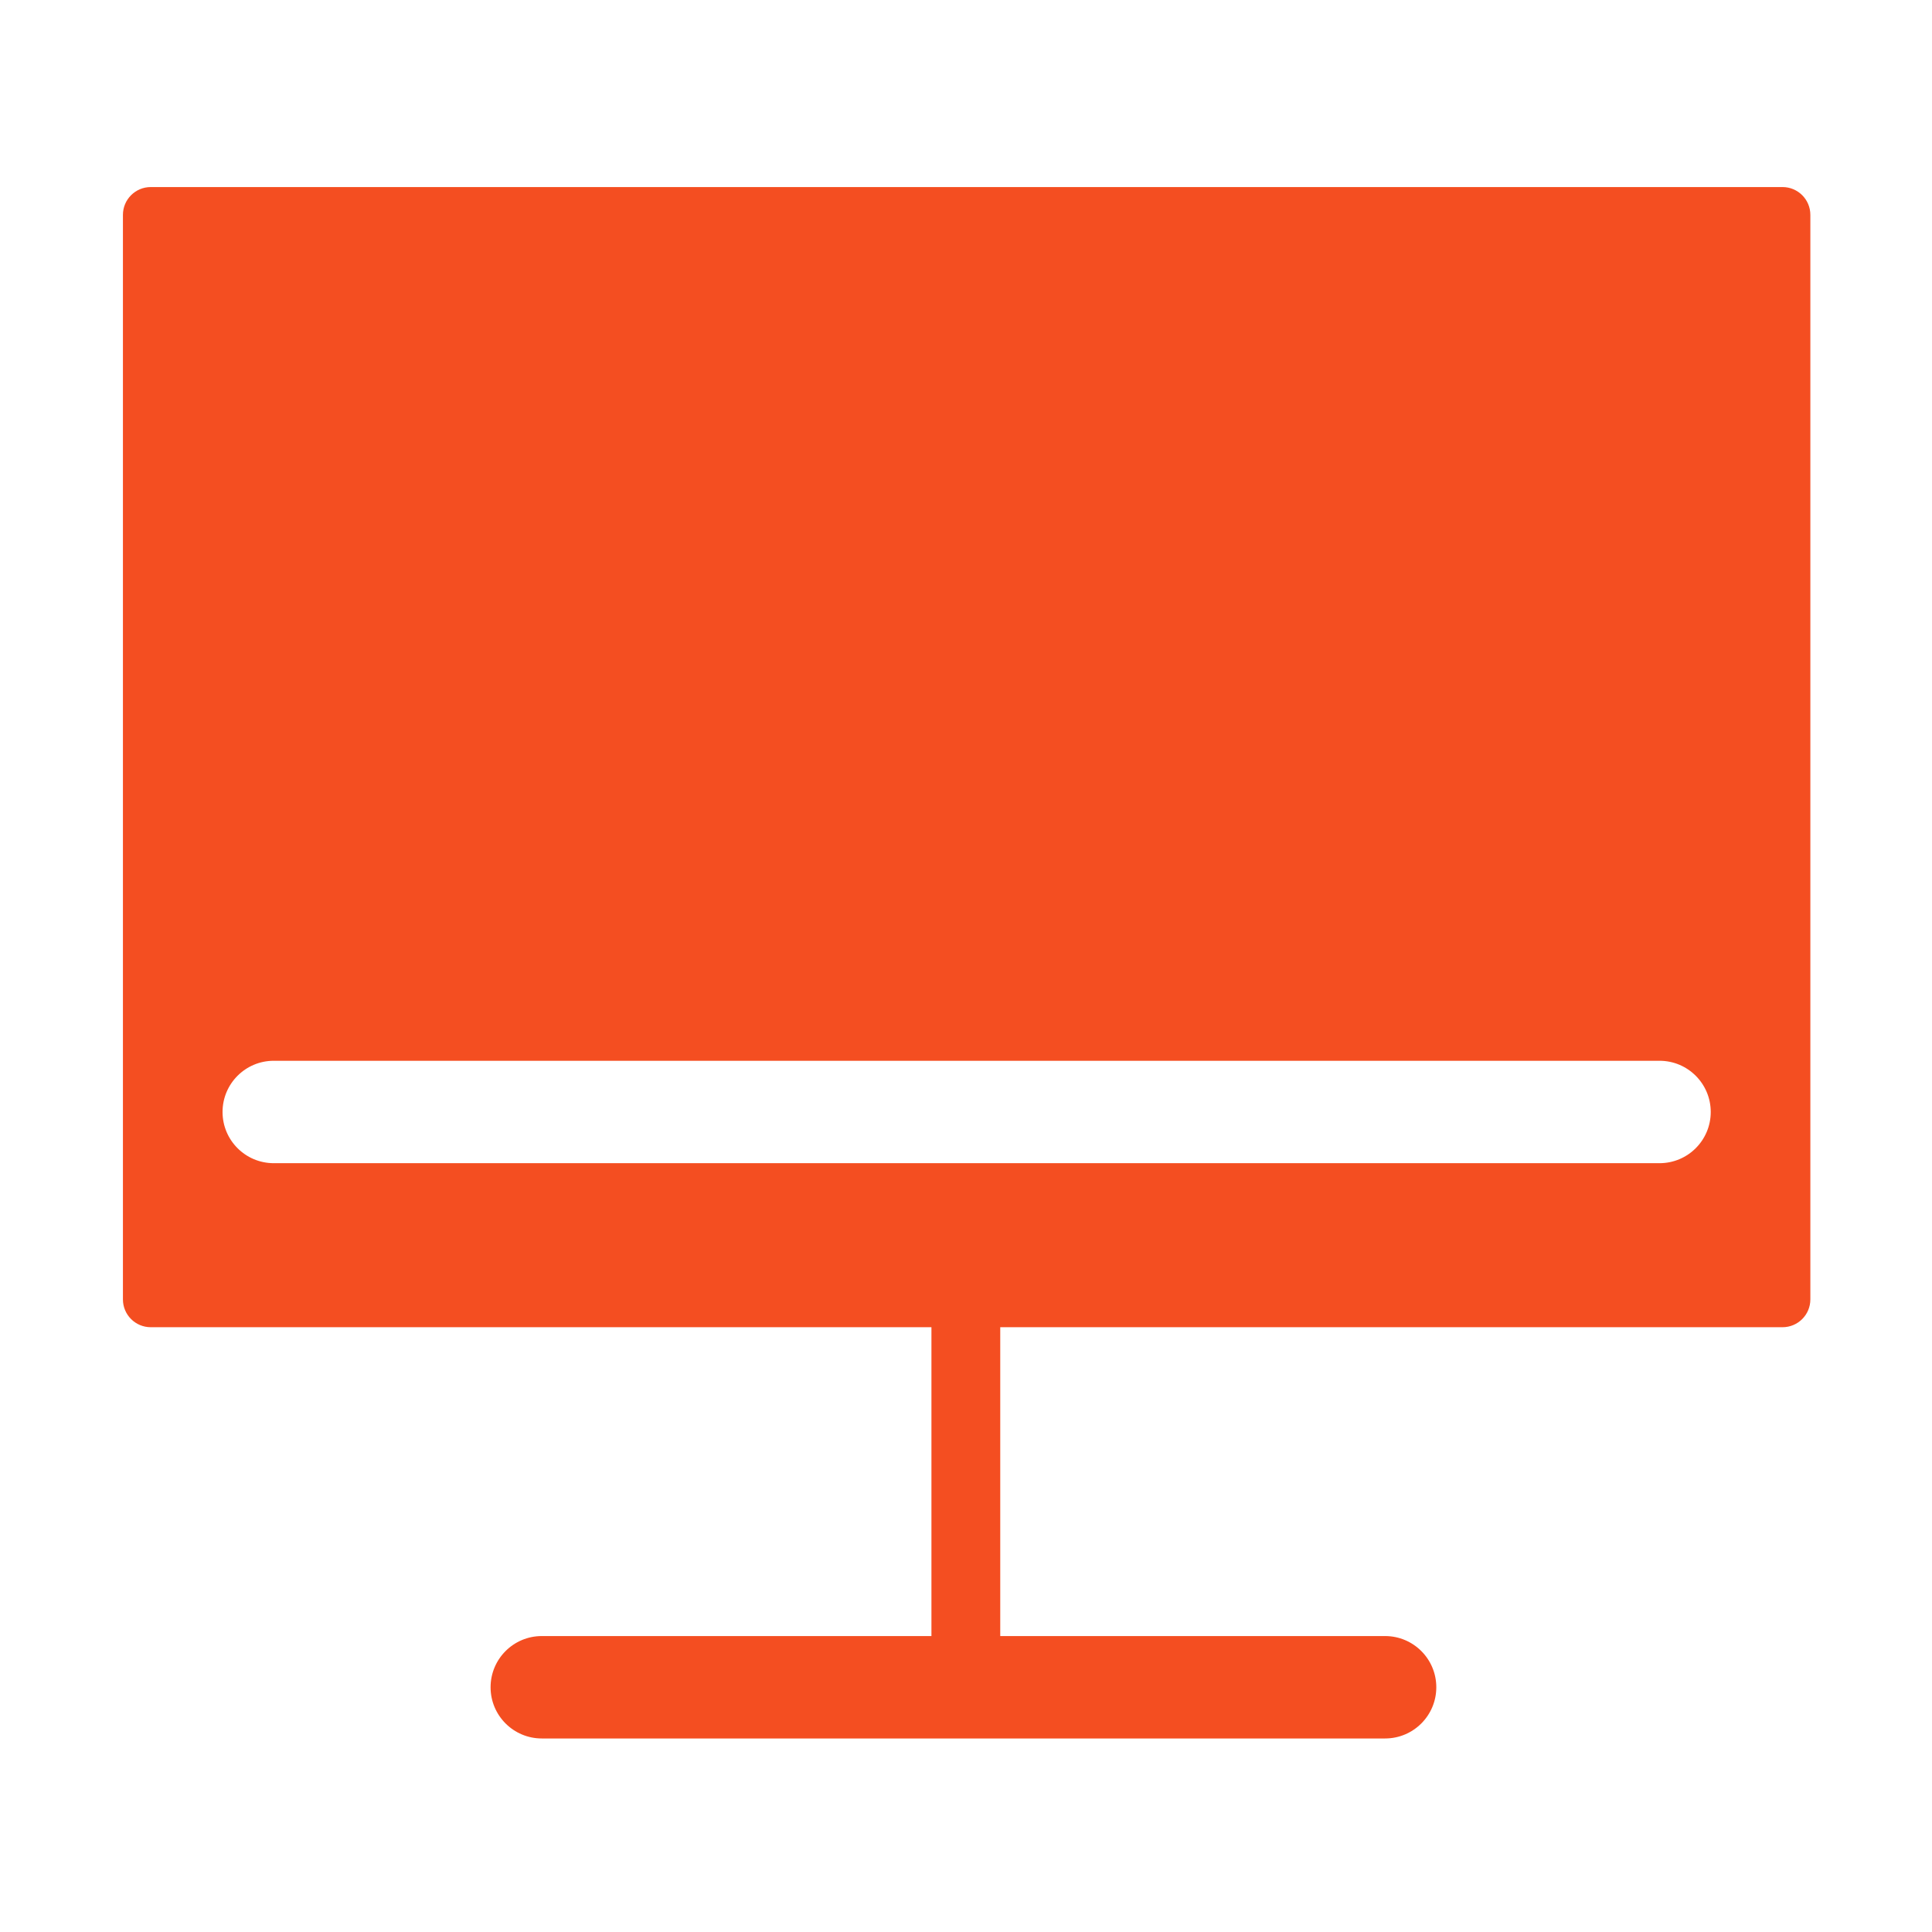
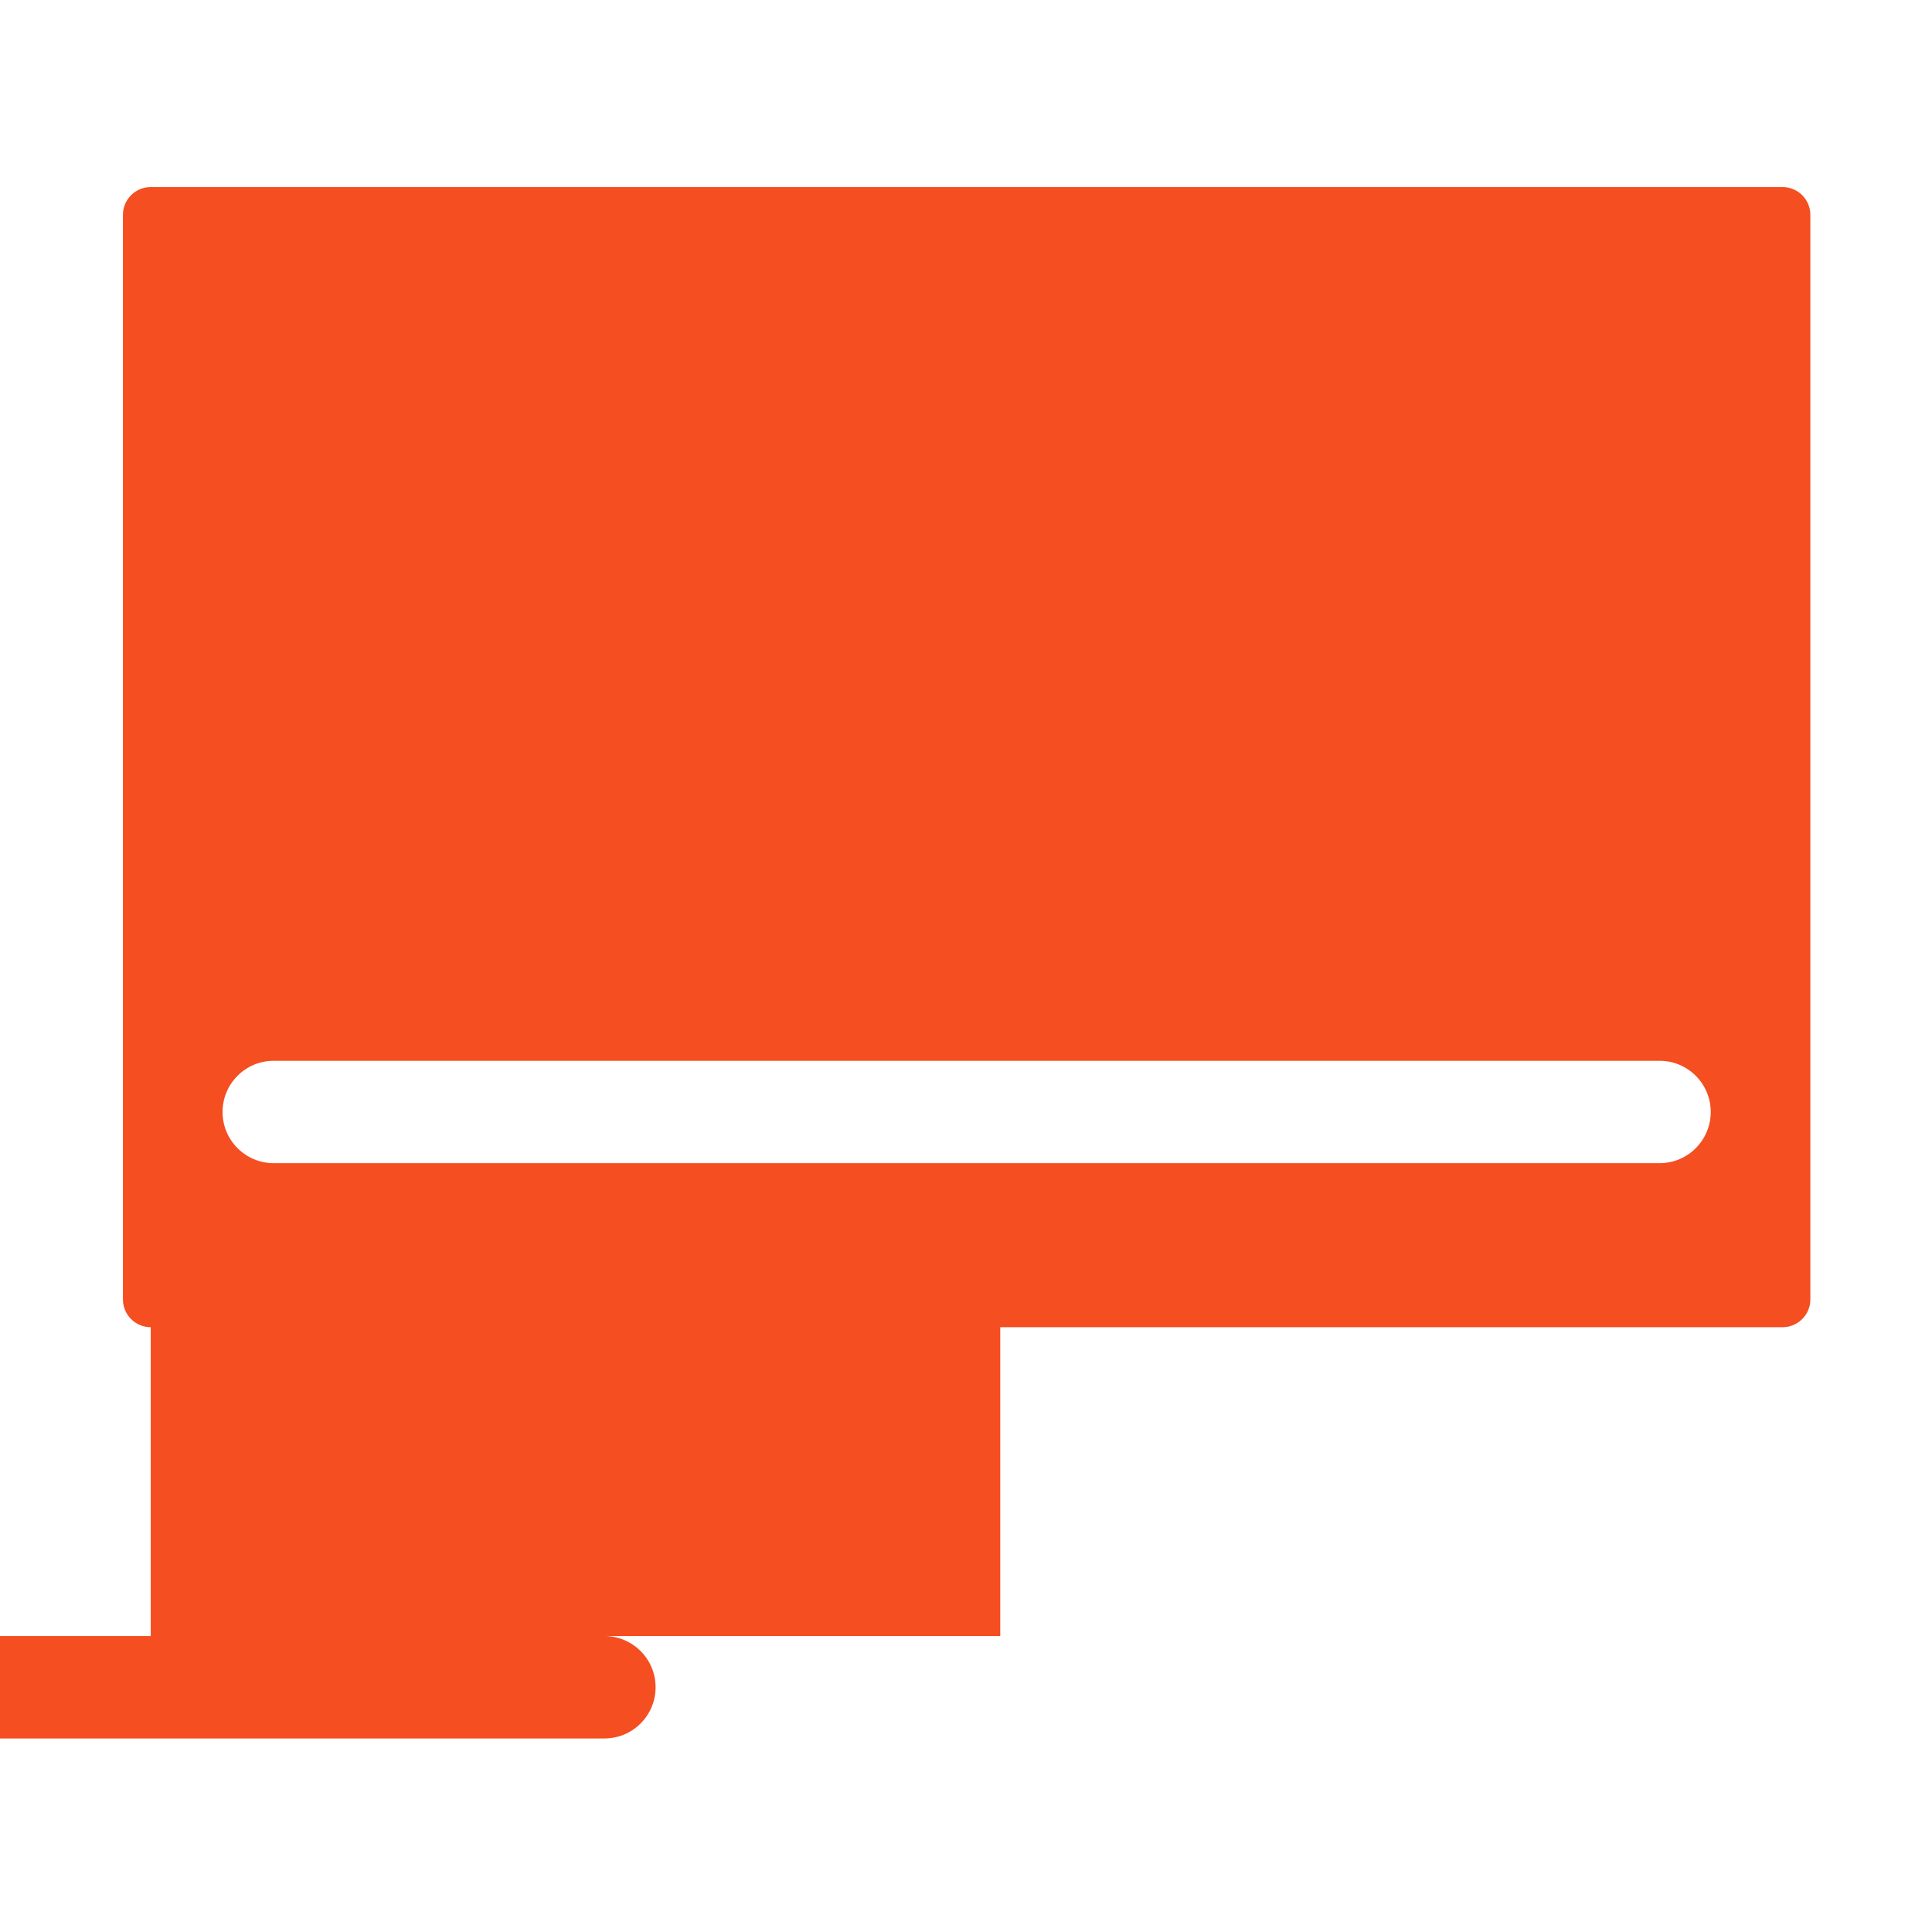
<svg xmlns="http://www.w3.org/2000/svg" t="1734161834188" class="icon" viewBox="0 0 1024 1024" version="1.1" p-id="9010" width="48" height="48">
-   <path d="M944.789 99.145H79.893c-8.138 0-14.737 6.598-14.737 14.737v574.831c0 8.138 6.598 14.737 14.737 14.737h413.789v163.692h-206.524c-14.989 0-27.14 12.152-27.14 27.14 0 14.989 12.152 27.141 27.14 27.141h446.973c14.989 0 27.141-12.152 27.141-27.141s-12.152-27.14-27.141-27.14H530.151V703.449h414.638c8.138 0 14.737-6.598 14.737-14.737V113.882c0-8.138-6.598-14.737-14.737-14.737z m-65.201 517.368H145.094c-14.989 0-27.14-12.152-27.14-27.14 0-14.989 12.152-27.141 27.14-27.141h734.494c14.989 0 27.14 12.152 27.14 27.141s-12.151 27.14-27.14 27.14z" fill="#F44E21" p-id="9011" />
+   <path d="M944.789 99.145H79.893c-8.138 0-14.737 6.598-14.737 14.737v574.831c0 8.138 6.598 14.737 14.737 14.737v163.692h-206.524c-14.989 0-27.14 12.152-27.14 27.14 0 14.989 12.152 27.141 27.14 27.141h446.973c14.989 0 27.141-12.152 27.141-27.141s-12.152-27.14-27.141-27.14H530.151V703.449h414.638c8.138 0 14.737-6.598 14.737-14.737V113.882c0-8.138-6.598-14.737-14.737-14.737z m-65.201 517.368H145.094c-14.989 0-27.14-12.152-27.14-27.14 0-14.989 12.152-27.141 27.14-27.141h734.494c14.989 0 27.14 12.152 27.14 27.141s-12.151 27.14-27.14 27.14z" fill="#F44E21" p-id="9011" />
</svg>